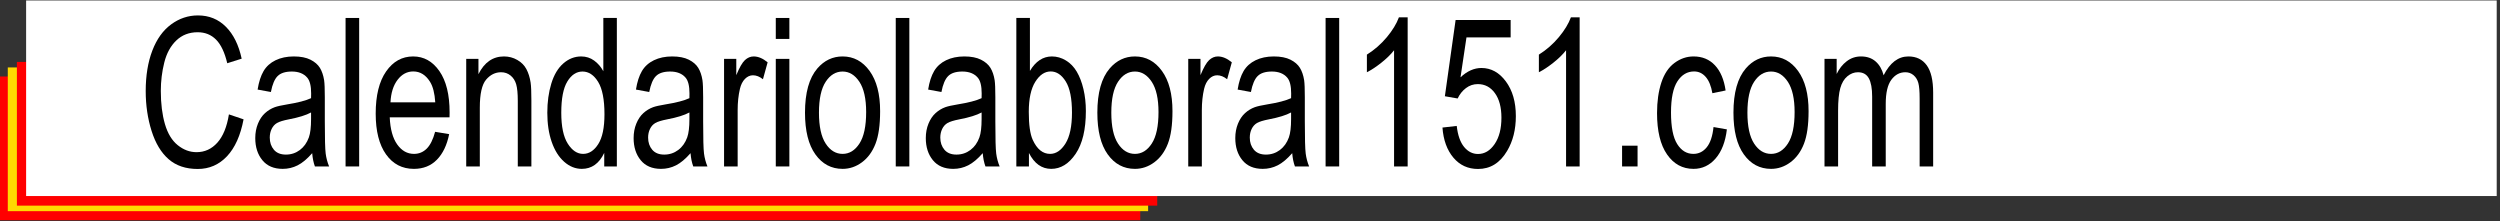
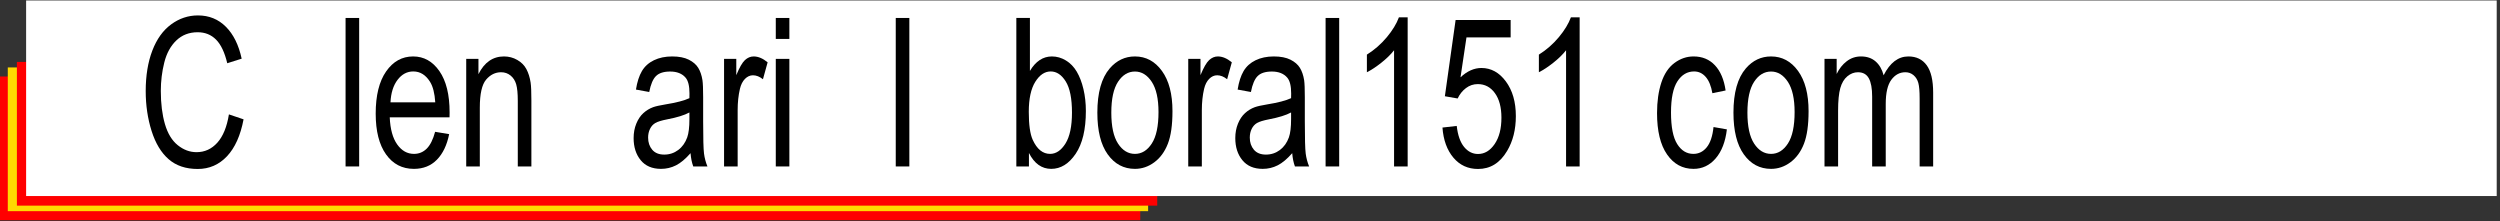
<svg xmlns="http://www.w3.org/2000/svg" width="100%" height="100%" viewBox="0 0 700 62" version="1.1" xml:space="preserve" style="fill-rule:evenodd;clip-rule:evenodd;stroke-linejoin:round;stroke-miterlimit:2;">
  <rect x="0" y="0" width="700" height="62" fill="#333333" stroke="none" />
  <g transform="matrix(1,0,0,1,-123.894,-437.396)">
    <g transform="matrix(0.484,0,0,0.544,65.406,243.836)">
      <g>
        <g transform="matrix(1,0,0,1,-8.295,41.567)">
          <rect x="129.095" y="353.615" width="659.704" height="73.978" style="fill:rgb(255,0,0);" />
        </g>
        <g transform="matrix(1,0,0,1,-3.749,36.905)">
          <rect x="129.095" y="353.615" width="659.704" height="73.978" style="fill:rgb(255,218,0);" />
        </g>
        <g transform="matrix(1,0,0,1,1.522,34.06)">
          <rect x="129.095" y="353.615" width="659.704" height="73.978" style="fill:rgb(255,0,0);" />
        </g>
      </g>
      <g transform="matrix(3.067,0,0,1.497,-597.141,-381.734)">
        <rect x="239.027" y="492.842" width="466.013" height="67.241" style="fill:white;" />
      </g>
    </g>
    <g transform="matrix(3.608,0,0,4.84,-579.774,-602.535)">
      <path d="M212.795,221.479L213.932,221.766C213.694,222.7 213.265,223.412 212.646,223.902C212.027,224.392 211.27,224.637 210.375,224.637C209.45,224.637 208.697,224.449 208.117,224.072C207.536,223.695 207.095,223.149 206.792,222.434C206.49,221.719 206.338,220.952 206.338,220.131C206.338,219.237 206.509,218.457 206.851,217.79C207.193,217.124 207.679,216.619 208.31,216.273C208.941,215.927 209.635,215.754 210.393,215.754C211.252,215.754 211.975,215.973 212.561,216.411C213.147,216.848 213.555,217.463 213.785,218.256L212.666,218.52C212.467,217.895 212.178,217.44 211.799,217.155C211.42,216.87 210.944,216.727 210.369,216.727C209.709,216.727 209.158,216.885 208.714,217.202C208.271,217.518 207.959,217.943 207.78,218.476C207.6,219.009 207.51,219.559 207.51,220.125C207.51,220.856 207.617,221.494 207.829,222.039C208.042,222.583 208.373,222.991 208.823,223.26C209.272,223.53 209.758,223.665 210.282,223.665C210.918,223.665 211.457,223.481 211.899,223.114C212.34,222.747 212.639,222.202 212.795,221.479Z" style="fill-rule:nonzero;" />
-       <path d="M219.258,223.723C218.868,224.055 218.492,224.29 218.13,224.426C217.769,224.563 217.381,224.631 216.967,224.631C216.284,224.631 215.758,224.464 215.391,224.13C215.024,223.796 214.84,223.37 214.84,222.85C214.84,222.545 214.91,222.267 215.048,222.015C215.187,221.763 215.368,221.561 215.593,221.409C215.818,221.256 216.071,221.141 216.352,221.063C216.559,221.008 216.871,220.956 217.289,220.905C218.141,220.803 218.768,220.682 219.17,220.541C219.174,220.397 219.176,220.305 219.176,220.266C219.176,219.836 219.077,219.534 218.877,219.358C218.608,219.12 218.207,219 217.676,219C217.18,219 216.814,219.087 216.577,219.261C216.341,219.435 216.166,219.743 216.053,220.184L215.022,220.043C215.116,219.602 215.27,219.246 215.485,218.974C215.7,218.703 216.01,218.494 216.416,218.347C216.823,218.201 217.293,218.127 217.828,218.127C218.36,218.127 218.791,218.19 219.123,218.315C219.455,218.44 219.7,218.597 219.856,218.787C220.012,218.976 220.121,219.215 220.184,219.504C220.219,219.684 220.237,220.008 220.237,220.477L220.237,221.883C220.237,222.864 220.259,223.484 220.304,223.744C220.349,224.003 220.438,224.252 220.571,224.491L219.469,224.491C219.36,224.272 219.289,224.016 219.258,223.723ZM219.17,221.368C218.787,221.524 218.213,221.657 217.448,221.766C217.014,221.829 216.707,221.899 216.528,221.977C216.348,222.055 216.209,222.169 216.112,222.32C216.014,222.47 215.965,222.637 215.965,222.821C215.965,223.102 216.072,223.336 216.285,223.524C216.497,223.711 216.809,223.805 217.219,223.805C217.625,223.805 217.987,223.716 218.303,223.539C218.619,223.361 218.852,223.118 219,222.809C219.114,222.571 219.17,222.219 219.17,221.754L219.17,221.368Z" style="fill-rule:nonzero;" />
      <rect x="221.848" y="215.901" width="1.055" height="8.59" style="fill-rule:nonzero;" />
      <path d="M228.797,222.487L229.887,222.622C229.715,223.258 229.397,223.752 228.932,224.104C228.467,224.456 227.873,224.631 227.151,224.631C226.241,224.631 225.519,224.351 224.986,223.79C224.452,223.23 224.186,222.444 224.186,221.432C224.186,220.385 224.455,219.573 224.994,218.995C225.534,218.416 226.233,218.127 227.092,218.127C227.924,218.127 228.604,218.411 229.131,218.977C229.659,219.543 229.922,220.34 229.922,221.368C229.922,221.43 229.92,221.524 229.916,221.649L225.276,221.649C225.315,222.332 225.508,222.856 225.856,223.219C226.203,223.582 226.637,223.764 227.157,223.764C227.543,223.764 227.873,223.663 228.147,223.459C228.42,223.256 228.637,222.932 228.797,222.487ZM225.334,220.782L228.809,220.782C228.762,220.258 228.629,219.866 228.41,219.604C228.075,219.198 227.639,218.995 227.104,218.995C226.619,218.995 226.212,219.157 225.882,219.481C225.552,219.805 225.369,220.239 225.334,220.782Z" style="fill-rule:nonzero;" />
      <path d="M231.211,224.491L231.211,218.268L232.16,218.268L232.16,219.153C232.618,218.469 233.278,218.127 234.141,218.127C234.516,218.127 234.861,218.195 235.175,218.33C235.49,218.464 235.725,218.641 235.881,218.86C236.037,219.079 236.147,219.338 236.209,219.639C236.248,219.834 236.268,220.176 236.268,220.665L236.268,224.491L235.213,224.491L235.213,220.706C235.213,220.276 235.172,219.955 235.09,219.742C235.008,219.529 234.863,219.359 234.654,219.232C234.445,219.105 234.2,219.041 233.918,219.041C233.469,219.041 233.081,219.184 232.755,219.469C232.429,219.754 232.266,220.295 232.266,221.092L232.266,224.491L231.211,224.491Z" style="fill-rule:nonzero;" />
-       <path d="M241.922,224.491L241.922,223.706C241.528,224.323 240.948,224.631 240.182,224.631C239.686,224.631 239.23,224.495 238.814,224.221C238.398,223.948 238.076,223.566 237.847,223.076C237.618,222.585 237.504,222.022 237.504,221.385C237.504,220.764 237.608,220.201 237.815,219.695C238.022,219.189 238.332,218.801 238.746,218.532C239.16,218.262 239.623,218.127 240.135,218.127C240.51,218.127 240.844,218.207 241.137,218.365C241.43,218.523 241.668,218.729 241.852,218.983L241.852,215.901L242.901,215.901L242.901,224.491L241.922,224.491ZM238.588,221.385C238.588,222.182 238.756,222.778 239.092,223.172C239.428,223.567 239.825,223.764 240.282,223.764C240.743,223.764 241.134,223.576 241.456,223.199C241.779,222.822 241.94,222.247 241.94,221.473C241.94,220.622 241.776,219.997 241.448,219.598C241.119,219.2 240.715,219 240.235,219C239.766,219 239.374,219.192 239.06,219.575C238.745,219.957 238.588,220.561 238.588,221.385Z" style="fill-rule:nonzero;" />
      <path d="M248.619,223.723C248.229,224.055 247.853,224.29 247.492,224.426C247.13,224.563 246.743,224.631 246.328,224.631C245.645,224.631 245.119,224.464 244.752,224.13C244.385,223.796 244.202,223.37 244.202,222.85C244.202,222.545 244.271,222.267 244.41,222.015C244.548,221.763 244.73,221.561 244.954,221.409C245.179,221.256 245.432,221.141 245.713,221.063C245.92,221.008 246.233,220.956 246.651,220.905C247.502,220.803 248.129,220.682 248.532,220.541C248.535,220.397 248.537,220.305 248.537,220.266C248.537,219.836 248.438,219.534 248.239,219.358C247.969,219.12 247.569,219 247.037,219C246.541,219 246.175,219.087 245.939,219.261C245.702,219.435 245.528,219.743 245.414,220.184L244.383,220.043C244.477,219.602 244.631,219.246 244.846,218.974C245.061,218.703 245.371,218.494 245.778,218.347C246.184,218.201 246.655,218.127 247.19,218.127C247.721,218.127 248.153,218.19 248.485,218.315C248.817,218.44 249.061,218.597 249.217,218.787C249.373,218.976 249.483,219.215 249.545,219.504C249.58,219.684 249.598,220.008 249.598,220.477L249.598,221.883C249.598,222.864 249.62,223.484 249.665,223.744C249.71,224.003 249.799,224.252 249.932,224.491L248.83,224.491C248.721,224.272 248.651,224.016 248.619,223.723ZM248.532,221.368C248.149,221.524 247.575,221.657 246.809,221.766C246.375,221.829 246.069,221.899 245.889,221.977C245.709,222.055 245.571,222.169 245.473,222.32C245.375,222.47 245.327,222.637 245.327,222.821C245.327,223.102 245.433,223.336 245.646,223.524C245.859,223.711 246.17,223.805 246.58,223.805C246.987,223.805 247.348,223.716 247.664,223.539C247.981,223.361 248.213,223.118 248.362,222.809C248.475,222.571 248.532,222.219 248.532,221.754L248.532,221.368Z" style="fill-rule:nonzero;" />
      <path d="M251.221,224.491L251.221,218.268L252.17,218.268L252.17,219.211C252.412,218.77 252.636,218.479 252.841,218.338C253.046,218.198 253.272,218.127 253.518,218.127C253.873,218.127 254.235,218.241 254.602,218.467L254.239,219.446C253.981,219.293 253.723,219.217 253.465,219.217C253.235,219.217 253.028,219.287 252.844,219.425C252.66,219.564 252.53,219.756 252.452,220.002C252.334,220.377 252.276,220.788 252.276,221.233L252.276,224.491L251.221,224.491Z" style="fill-rule:nonzero;" />
      <path d="M255.235,217.114L255.235,215.901L256.289,215.901L256.289,217.114L255.235,217.114ZM255.235,224.491L255.235,218.268L256.289,218.268L256.289,224.491L255.235,224.491Z" style="fill-rule:nonzero;" />
-       <path d="M257.502,221.379C257.502,220.227 257.823,219.374 258.463,218.819C258.998,218.358 259.651,218.127 260.42,218.127C261.276,218.127 261.975,218.408 262.518,218.968C263.061,219.529 263.332,220.303 263.332,221.291C263.332,222.092 263.212,222.722 262.972,223.181C262.732,223.64 262.382,223.997 261.923,224.25C261.464,224.504 260.963,224.631 260.42,224.631C259.549,224.631 258.845,224.352 258.308,223.793C257.771,223.235 257.502,222.43 257.502,221.379ZM258.586,221.379C258.586,222.176 258.76,222.773 259.108,223.169C259.455,223.566 259.893,223.764 260.42,223.764C260.944,223.764 261.379,223.565 261.727,223.166C262.075,222.768 262.248,222.161 262.248,221.344C262.248,220.575 262.074,219.992 261.724,219.595C261.374,219.199 260.94,219 260.42,219C259.893,219 259.455,219.198 259.108,219.592C258.76,219.987 258.586,220.582 258.586,221.379Z" style="fill-rule:nonzero;" />
      <rect x="264.545" y="215.901" width="1.055" height="8.59" style="fill-rule:nonzero;" />
-       <path d="M271.295,223.723C270.905,224.055 270.529,224.29 270.167,224.426C269.806,224.563 269.418,224.631 269.004,224.631C268.321,224.631 267.795,224.464 267.428,224.13C267.061,223.796 266.877,223.37 266.877,222.85C266.877,222.545 266.947,222.267 267.085,222.015C267.224,221.763 267.406,221.561 267.63,221.409C267.855,221.256 268.108,221.141 268.389,221.063C268.596,221.008 268.909,220.956 269.327,220.905C270.178,220.803 270.805,220.682 271.207,220.541C271.211,220.397 271.213,220.305 271.213,220.266C271.213,219.836 271.114,219.534 270.914,219.358C270.645,219.12 270.244,219 269.713,219C269.217,219 268.851,219.087 268.615,219.261C268.378,219.435 268.203,219.743 268.09,220.184L267.059,220.043C267.153,219.602 267.307,219.246 267.522,218.974C267.737,218.703 268.047,218.494 268.453,218.347C268.86,218.201 269.33,218.127 269.866,218.127C270.397,218.127 270.828,218.19 271.16,218.315C271.493,218.44 271.737,218.597 271.893,218.787C272.049,218.976 272.159,219.215 272.221,219.504C272.256,219.684 272.274,220.008 272.274,220.477L272.274,221.883C272.274,222.864 272.296,223.484 272.341,223.744C272.386,224.003 272.475,224.252 272.608,224.491L271.506,224.491C271.397,224.272 271.327,224.016 271.295,223.723ZM271.207,221.368C270.825,221.524 270.25,221.657 269.485,221.766C269.051,221.829 268.744,221.899 268.565,221.977C268.385,222.055 268.246,222.169 268.149,222.32C268.051,222.47 268.002,222.637 268.002,222.821C268.002,223.102 268.109,223.336 268.322,223.524C268.535,223.711 268.846,223.805 269.256,223.805C269.662,223.805 270.024,223.716 270.34,223.539C270.657,223.361 270.889,223.118 271.037,222.809C271.151,222.571 271.207,222.219 271.207,221.754L271.207,221.368Z" style="fill-rule:nonzero;" />
      <path d="M274.881,224.491L273.903,224.491L273.903,215.901L274.957,215.901L274.957,218.965C275.403,218.407 275.971,218.127 276.662,218.127C277.045,218.127 277.408,218.205 277.749,218.359C278.091,218.513 278.372,218.73 278.593,219.009C278.814,219.289 278.987,219.625 279.112,220.02C279.237,220.415 279.299,220.836 279.299,221.286C279.299,222.352 279.035,223.176 278.508,223.758C277.981,224.34 277.348,224.631 276.61,224.631C275.875,224.631 275.299,224.325 274.881,223.711L274.881,224.491ZM274.869,221.332C274.869,222.079 274.971,222.618 275.174,222.95C275.506,223.493 275.955,223.764 276.522,223.764C276.983,223.764 277.381,223.564 277.717,223.164C278.053,222.763 278.221,222.166 278.221,221.374C278.221,220.561 278.06,219.961 277.738,219.575C277.415,219.188 277.026,218.995 276.569,218.995C276.108,218.995 275.709,219.195 275.373,219.595C275.037,219.996 274.869,220.575 274.869,221.332Z" style="fill-rule:nonzero;" />
      <path d="M280.19,221.379C280.19,220.227 280.51,219.374 281.151,218.819C281.686,218.358 282.338,218.127 283.108,218.127C283.963,218.127 284.662,218.408 285.205,218.968C285.748,219.529 286.02,220.303 286.02,221.291C286.02,222.092 285.9,222.722 285.66,223.181C285.419,223.64 285.07,223.997 284.611,224.25C284.152,224.504 283.651,224.631 283.108,224.631C282.237,224.631 281.533,224.352 280.995,223.793C280.458,223.235 280.19,222.43 280.19,221.379ZM281.274,221.379C281.274,222.176 281.448,222.773 281.795,223.169C282.143,223.566 282.58,223.764 283.108,223.764C283.631,223.764 284.067,223.565 284.414,223.166C284.762,222.768 284.936,222.161 284.936,221.344C284.936,220.575 284.761,219.992 284.411,219.595C284.062,219.199 283.627,219 283.108,219C282.58,219 282.143,219.198 281.795,219.592C281.448,219.987 281.274,220.582 281.274,221.379Z" style="fill-rule:nonzero;" />
      <path d="M287.244,224.491L287.244,218.268L288.194,218.268L288.194,219.211C288.436,218.77 288.66,218.479 288.865,218.338C289.07,218.198 289.295,218.127 289.541,218.127C289.897,218.127 290.258,218.241 290.625,218.467L290.262,219.446C290.004,219.293 289.746,219.217 289.489,219.217C289.258,219.217 289.051,219.287 288.868,219.425C288.684,219.564 288.553,219.756 288.475,220.002C288.358,220.377 288.299,220.788 288.299,221.233L288.299,224.491L287.244,224.491Z" style="fill-rule:nonzero;" />
      <path d="M295.313,223.723C294.922,224.055 294.546,224.29 294.185,224.426C293.824,224.563 293.436,224.631 293.022,224.631C292.338,224.631 291.813,224.464 291.446,224.13C291.078,223.796 290.895,223.37 290.895,222.85C290.895,222.545 290.964,222.267 291.103,222.015C291.242,221.763 291.423,221.561 291.648,221.409C291.872,221.256 292.125,221.141 292.407,221.063C292.614,221.008 292.926,220.956 293.344,220.905C294.196,220.803 294.823,220.682 295.225,220.541C295.229,220.397 295.231,220.305 295.231,220.266C295.231,219.836 295.131,219.534 294.932,219.358C294.662,219.12 294.262,219 293.731,219C293.235,219 292.868,219.087 292.632,219.261C292.396,219.435 292.221,219.743 292.108,220.184L291.077,220.043C291.17,219.602 291.325,219.246 291.539,218.974C291.754,218.703 292.065,218.494 292.471,218.347C292.877,218.201 293.348,218.127 293.883,218.127C294.414,218.127 294.846,218.19 295.178,218.315C295.51,218.44 295.754,218.597 295.91,218.787C296.067,218.976 296.176,219.215 296.239,219.504C296.274,219.684 296.291,220.008 296.291,220.477L296.291,221.883C296.291,222.864 296.314,223.484 296.359,223.744C296.404,224.003 296.493,224.252 296.625,224.491L295.524,224.491C295.414,224.272 295.344,224.016 295.313,223.723ZM295.225,221.368C294.842,221.524 294.268,221.657 293.502,221.766C293.069,221.829 292.762,221.899 292.582,221.977C292.403,222.055 292.264,222.169 292.166,222.32C292.069,222.47 292.02,222.637 292.02,222.821C292.02,223.102 292.126,223.336 292.339,223.524C292.552,223.711 292.864,223.805 293.274,223.805C293.68,223.805 294.041,223.716 294.358,223.539C294.674,223.361 294.907,223.118 295.055,222.809C295.168,222.571 295.225,222.219 295.225,221.754L295.225,221.368Z" style="fill-rule:nonzero;" />
      <rect x="297.903" y="215.901" width="1.055" height="8.59" style="fill-rule:nonzero;" />
      <path d="M304.272,224.491L303.217,224.491L303.217,217.77C302.963,218.012 302.63,218.254 302.218,218.497C301.806,218.739 301.436,218.92 301.108,219.041L301.108,218.022C301.698,217.745 302.213,217.409 302.655,217.014C303.096,216.62 303.409,216.237 303.592,215.866L304.272,215.866L304.272,224.491Z" style="fill-rule:nonzero;" />
      <path d="M306.973,222.241L308.08,222.147C308.162,222.686 308.353,223.091 308.652,223.363C308.951,223.634 309.311,223.77 309.733,223.77C310.241,223.77 310.67,223.579 311.022,223.196C311.373,222.813 311.549,222.305 311.549,221.672C311.549,221.071 311.38,220.596 311.042,220.249C310.704,219.901 310.262,219.727 309.715,219.727C309.375,219.727 309.069,219.804 308.795,219.958C308.522,220.113 308.307,220.313 308.151,220.559L307.16,220.43L307.993,216.018L312.264,216.018L312.264,217.026L308.836,217.026L308.373,219.334C308.889,218.975 309.43,218.795 309.996,218.795C310.746,218.795 311.379,219.055 311.895,219.575C312.41,220.094 312.668,220.762 312.668,221.579C312.668,222.356 312.442,223.028 311.989,223.594C311.438,224.29 310.686,224.637 309.733,224.637C308.952,224.637 308.314,224.418 307.82,223.981C307.326,223.543 307.043,222.963 306.973,222.241Z" style="fill-rule:nonzero;" />
      <path d="M317.619,224.491L316.565,224.491L316.565,217.77C316.311,218.012 315.978,218.254 315.566,218.497C315.154,218.739 314.784,218.92 314.455,219.041L314.455,218.022C315.045,217.745 315.561,217.409 316.002,217.014C316.444,216.62 316.756,216.237 316.94,215.866L317.619,215.866L317.619,224.491Z" style="fill-rule:nonzero;" />
-       <rect x="320.912" y="223.29" width="1.201" height="1.201" style="fill-rule:nonzero;" />
      <path d="M328.008,222.211L329.045,222.346C328.932,223.061 328.642,223.621 328.175,224.025C327.708,224.429 327.135,224.631 326.455,224.631C325.604,224.631 324.919,224.353 324.402,223.796C323.884,223.24 323.625,222.442 323.625,221.403C323.625,220.731 323.737,220.143 323.959,219.639C324.182,219.135 324.521,218.757 324.976,218.505C325.431,218.253 325.926,218.127 326.461,218.127C327.137,218.127 327.69,218.298 328.119,218.64C328.549,218.982 328.825,219.467 328.946,220.096L327.92,220.254C327.823,219.836 327.65,219.522 327.402,219.311C327.154,219.1 326.854,218.995 326.502,218.995C325.971,218.995 325.539,219.185 325.207,219.566C324.875,219.947 324.709,220.549 324.709,221.374C324.709,222.209 324.869,222.817 325.19,223.196C325.51,223.575 325.928,223.764 326.444,223.764C326.858,223.764 327.203,223.637 327.481,223.383C327.758,223.129 327.934,222.739 328.008,222.211Z" style="fill-rule:nonzero;" />
      <path d="M329.555,221.379C329.555,220.227 329.875,219.374 330.516,218.819C331.051,218.358 331.703,218.127 332.473,218.127C333.328,218.127 334.028,218.408 334.571,218.968C335.114,219.529 335.385,220.303 335.385,221.291C335.385,222.092 335.265,222.722 335.025,223.181C334.785,223.64 334.435,223.997 333.976,224.25C333.517,224.504 333.016,224.631 332.473,224.631C331.602,224.631 330.898,224.352 330.361,223.793C329.824,223.235 329.555,222.43 329.555,221.379ZM330.639,221.379C330.639,222.176 330.813,222.773 331.16,223.169C331.508,223.566 331.946,223.764 332.473,223.764C332.996,223.764 333.432,223.565 333.78,223.166C334.127,222.768 334.301,222.161 334.301,221.344C334.301,220.575 334.126,219.992 333.777,219.595C333.427,219.199 332.993,219 332.473,219C331.946,219 331.508,219.198 331.16,219.592C330.813,219.987 330.639,220.582 330.639,221.379Z" style="fill-rule:nonzero;" />
      <path d="M336.621,224.491L336.621,218.268L337.565,218.268L337.565,219.141C337.76,218.836 338.02,218.591 338.344,218.406C338.668,218.22 339.037,218.127 339.452,218.127C339.912,218.127 340.29,218.223 340.585,218.415C340.88,218.606 341.088,218.874 341.209,219.217C341.702,218.491 342.342,218.127 343.131,218.127C343.748,218.127 344.223,218.298 344.555,218.64C344.887,218.982 345.053,219.508 345.053,220.219L345.053,224.491L344.004,224.491L344.004,220.571C344.004,220.149 343.97,219.845 343.902,219.66C343.833,219.474 343.709,219.325 343.53,219.211C343.35,219.098 343.139,219.041 342.897,219.041C342.459,219.041 342.096,219.187 341.807,219.478C341.518,219.769 341.373,220.235 341.373,220.875L341.373,224.491L340.319,224.491L340.319,220.448C340.319,219.979 340.233,219.627 340.061,219.393C339.889,219.159 339.608,219.041 339.217,219.041C338.92,219.041 338.646,219.12 338.394,219.276C338.142,219.432 337.959,219.661 337.846,219.961C337.733,220.262 337.676,220.696 337.676,221.262L337.676,224.491L336.621,224.491Z" style="fill-rule:nonzero;" />
    </g>
  </g>
</svg>